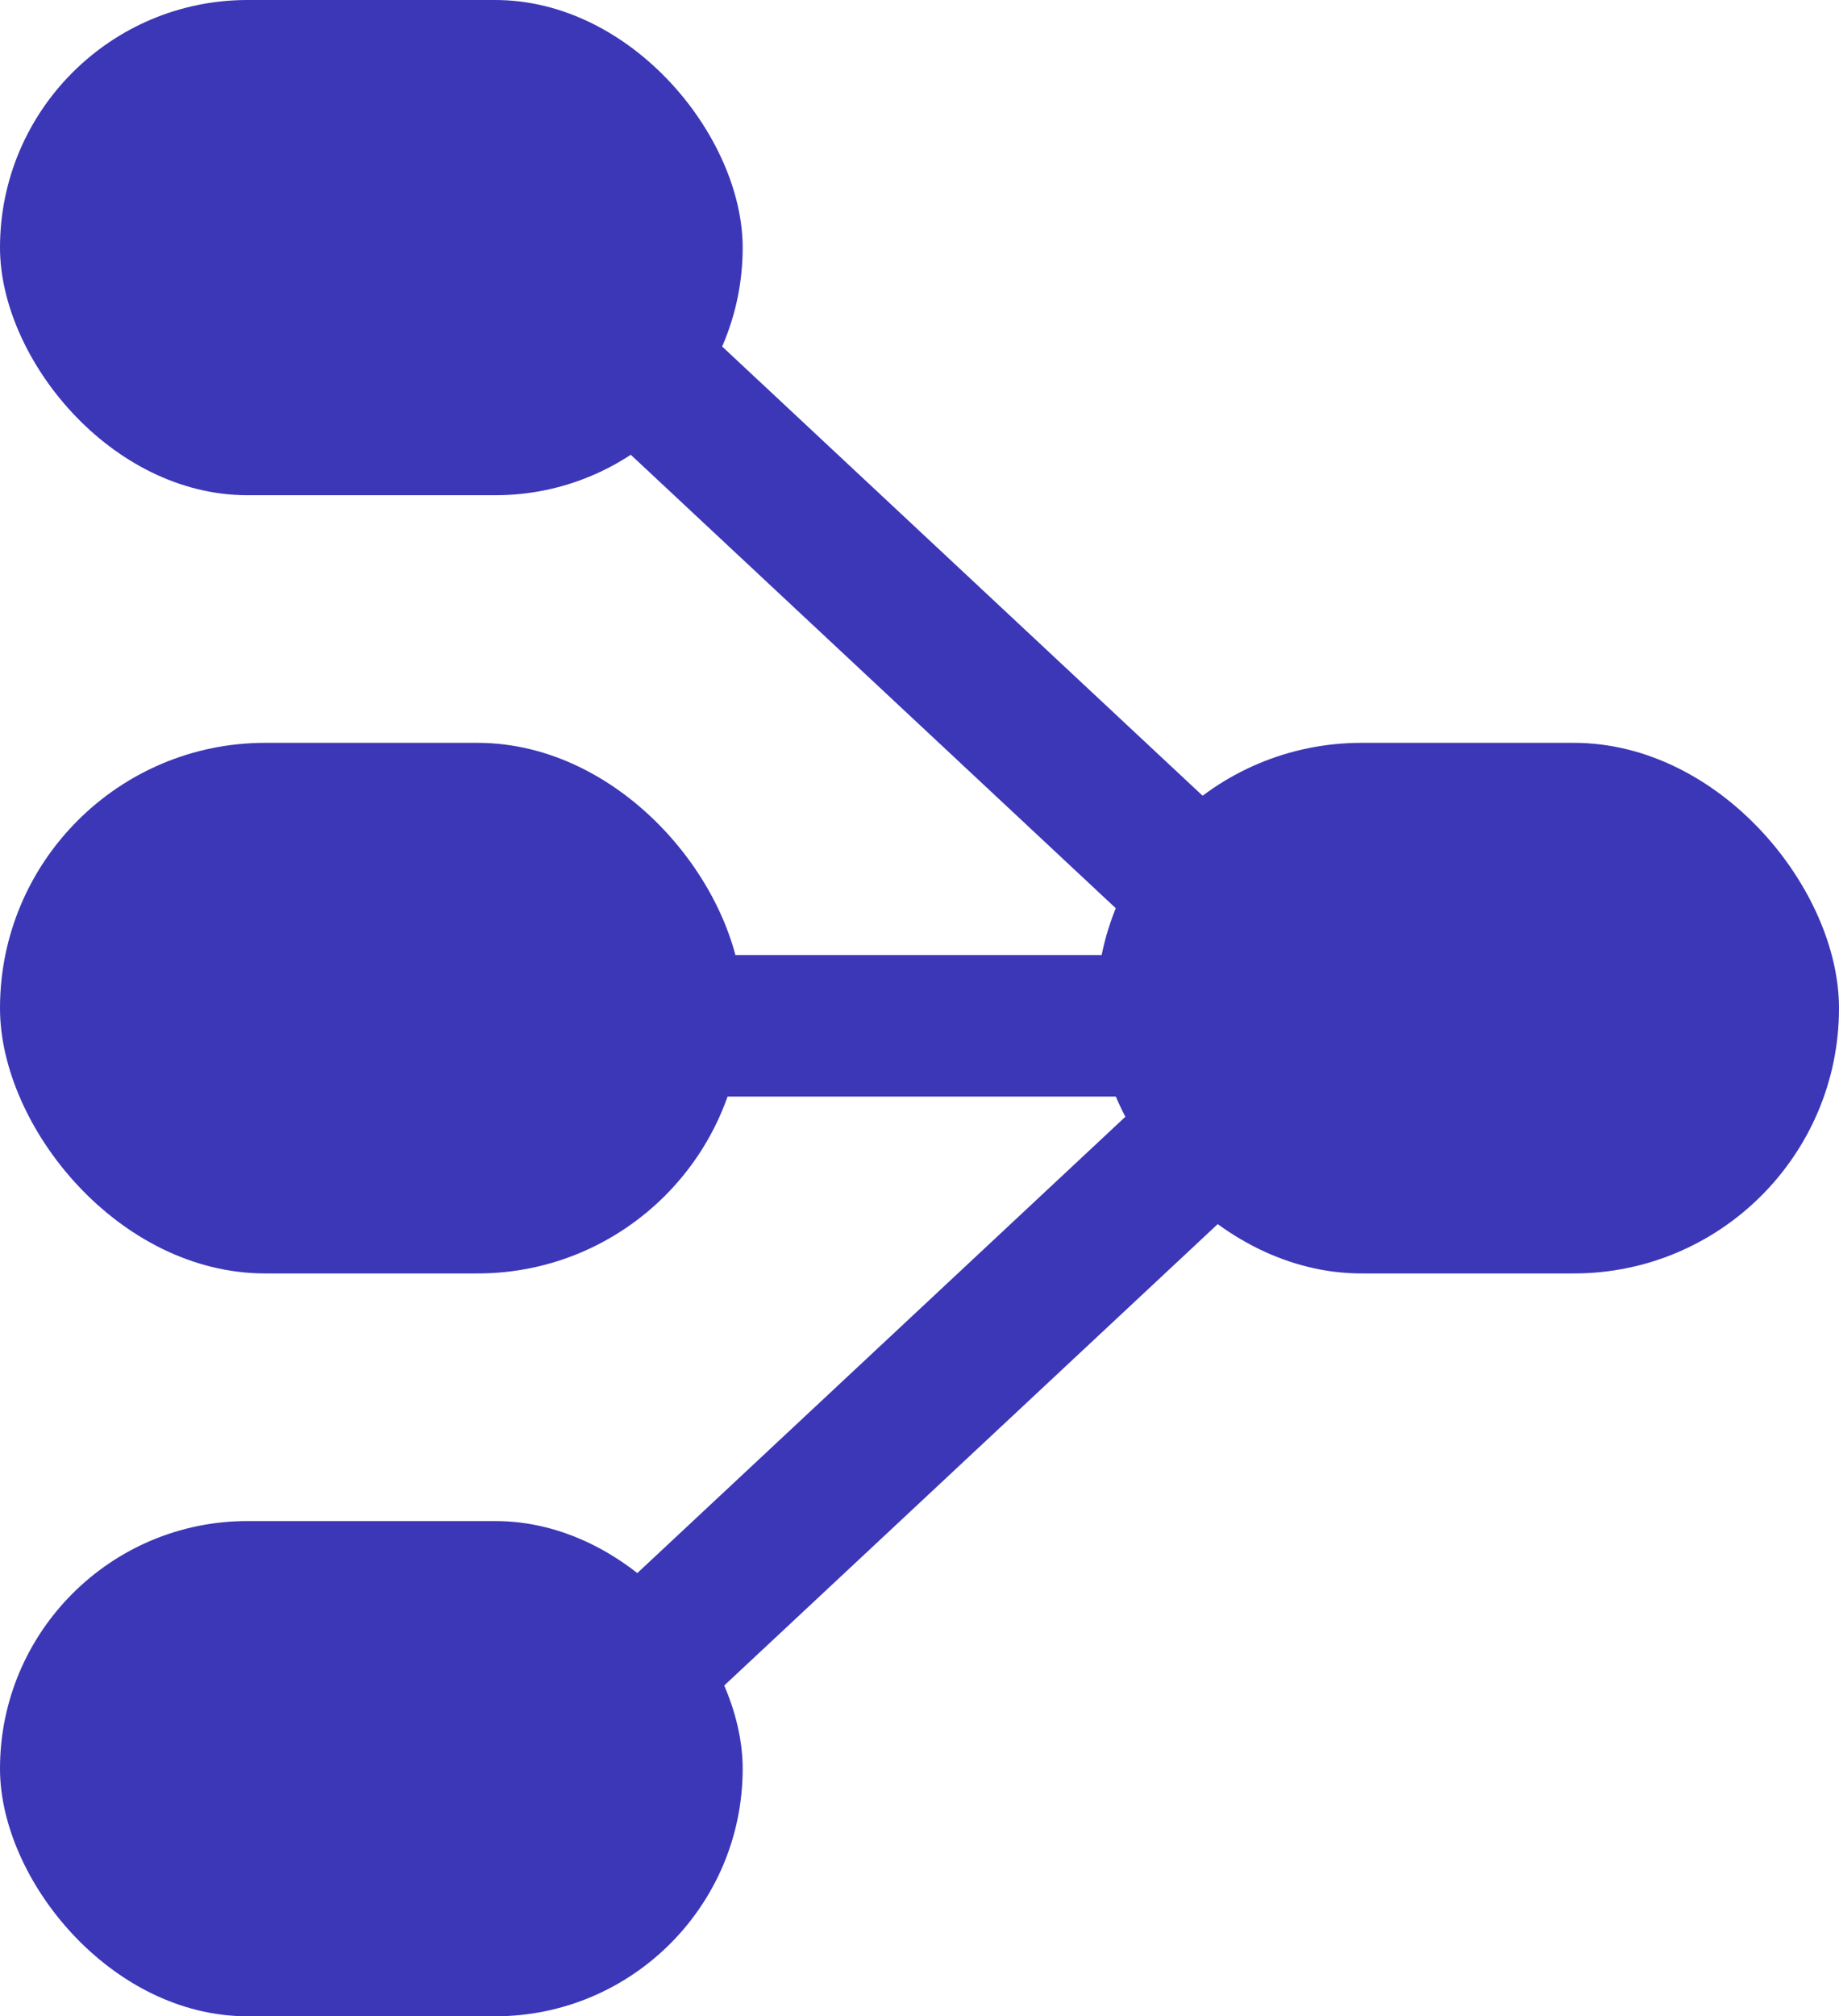
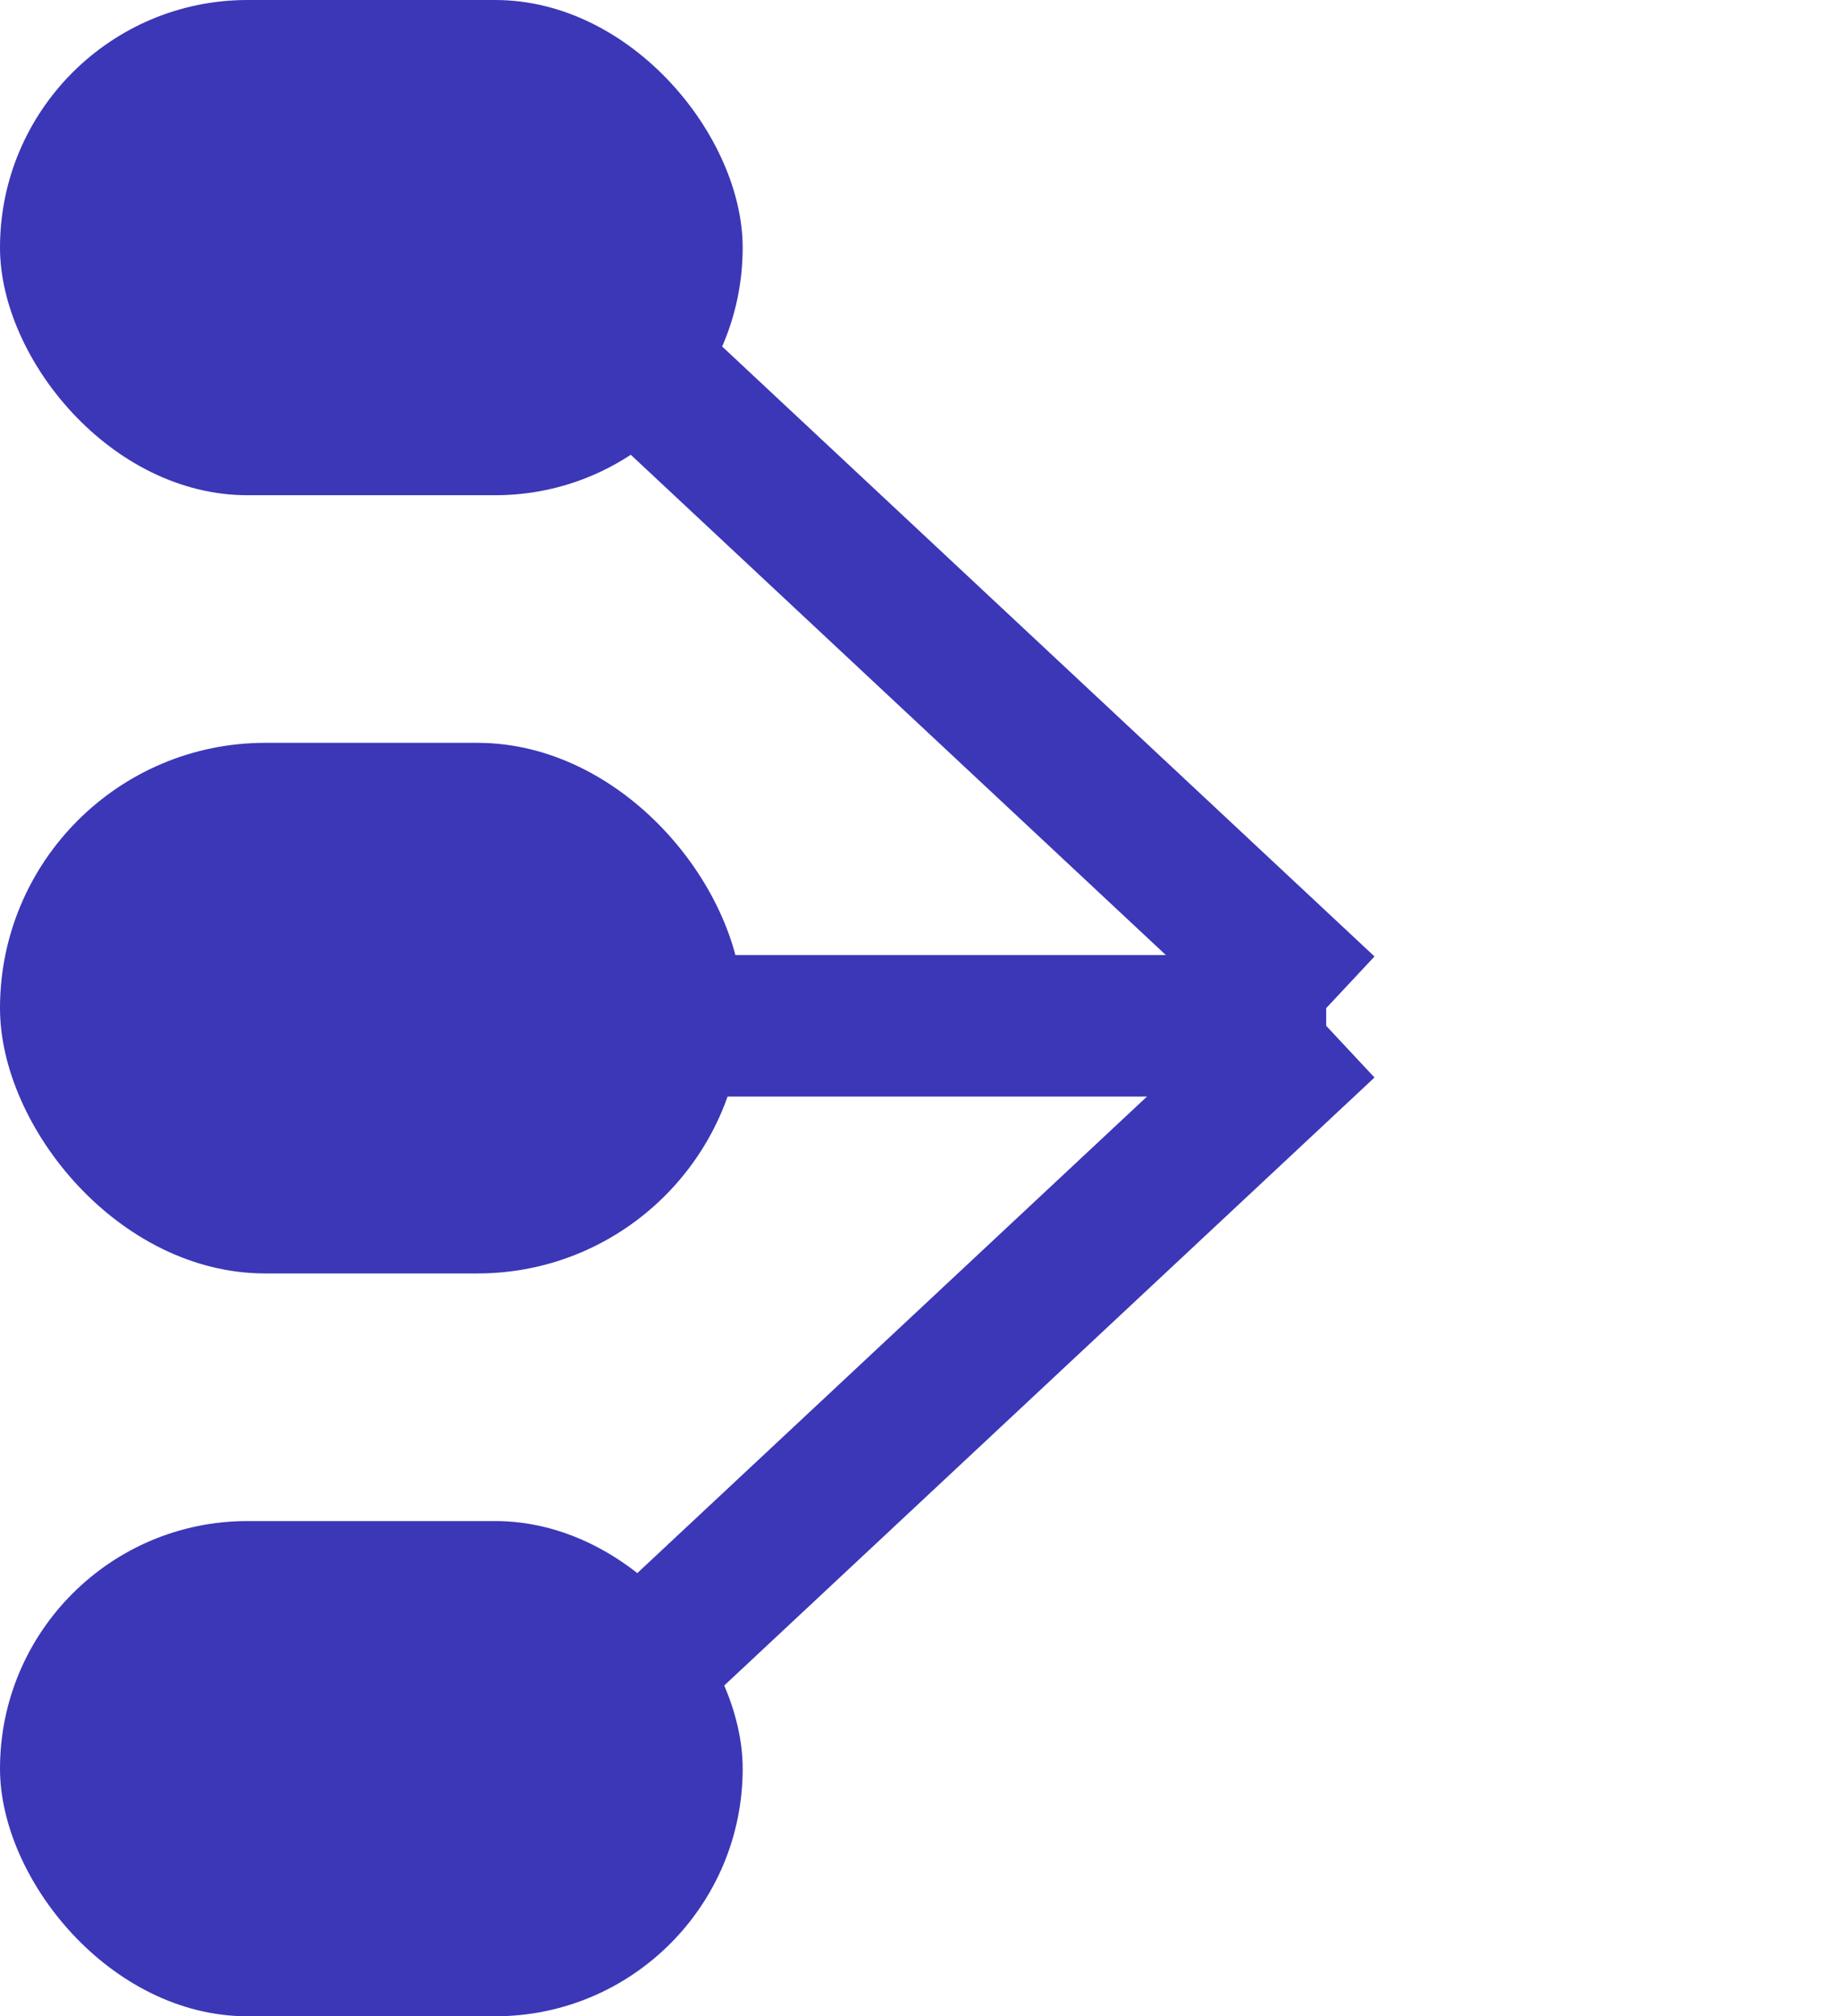
<svg xmlns="http://www.w3.org/2000/svg" width="52" height="57" viewBox="0 0 52 57" fill="none">
  <rect width="21" height="14" rx="7" fill="#3B37B7" />
  <rect y="21" width="21" height="15" rx="7.5" fill="#3B37B7" />
  <rect y="43" width="21" height="14" rx="7" fill="#3B37B7" />
-   <rect x="31" y="21" width="21" height="15" rx="7.5" fill="#3B37B7" />
  <path d="M14.5 7L37.5 28.5" stroke="#3B37B7" stroke-width="4" />
  <path d="M14.5 50.5L37.5 29" stroke="#3B37B7" stroke-width="4" />
  <path d="M14 29H37.5" stroke="#3B37B7" stroke-width="4" />
</svg>